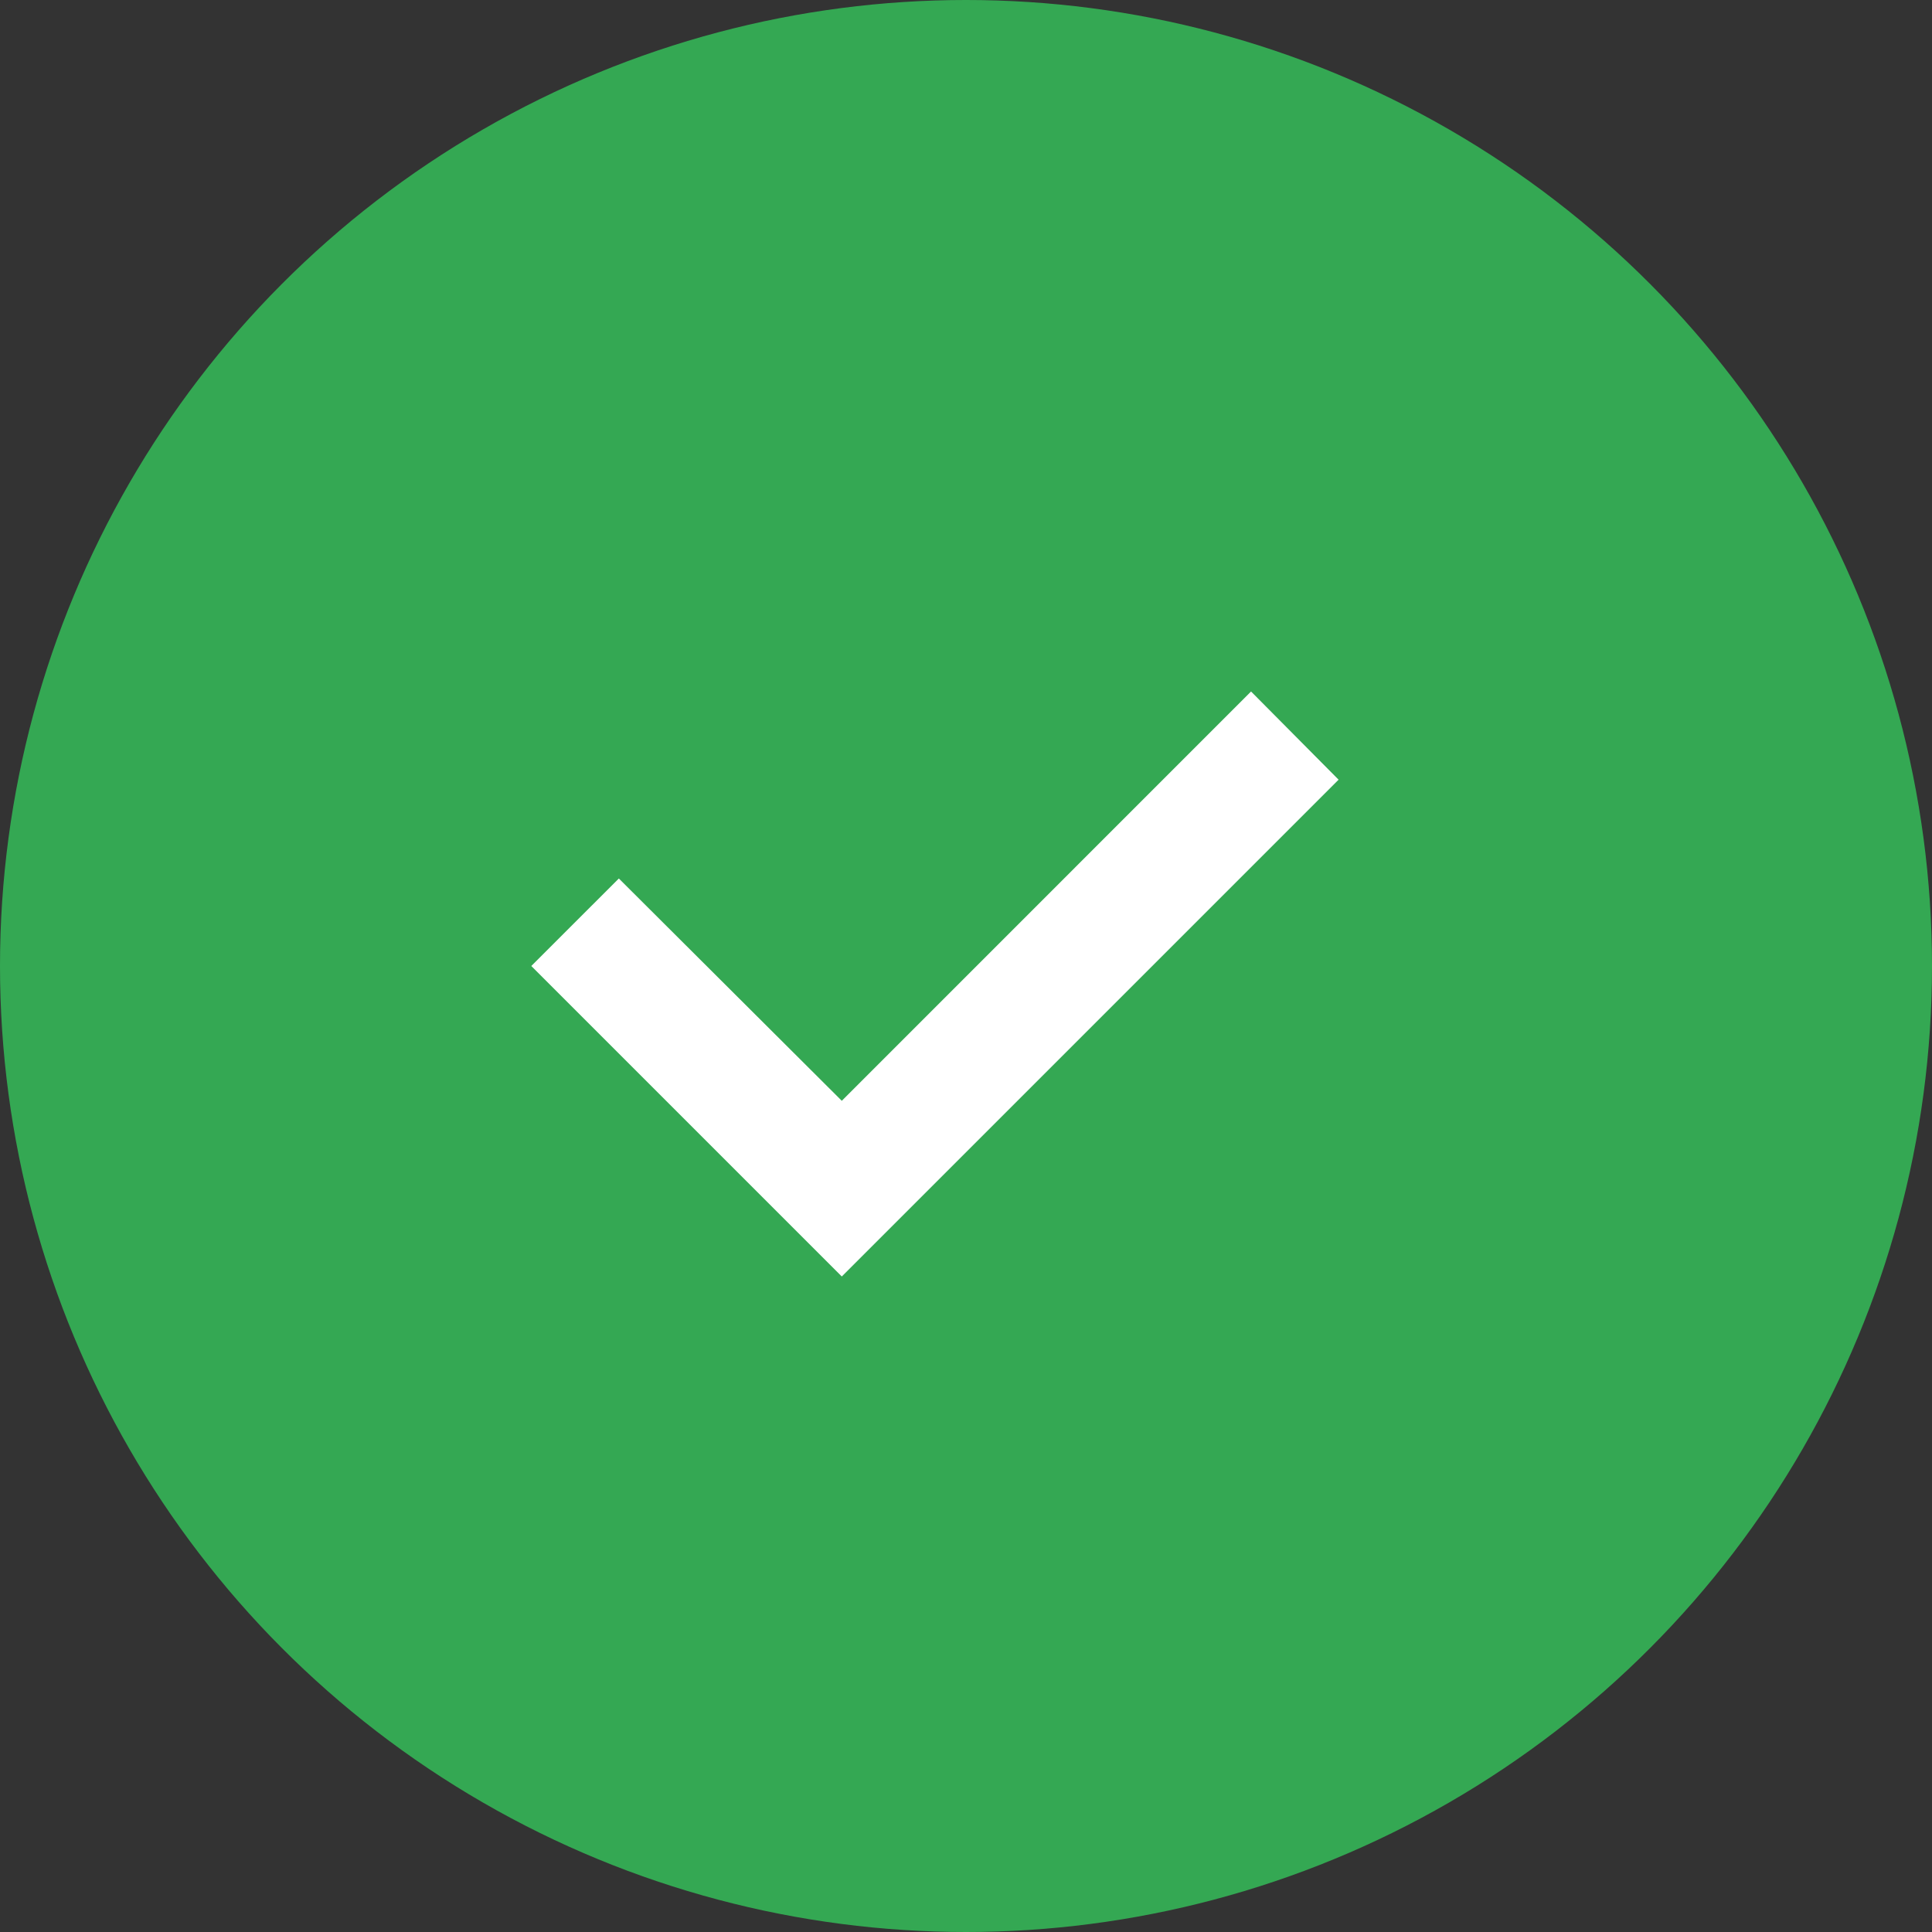
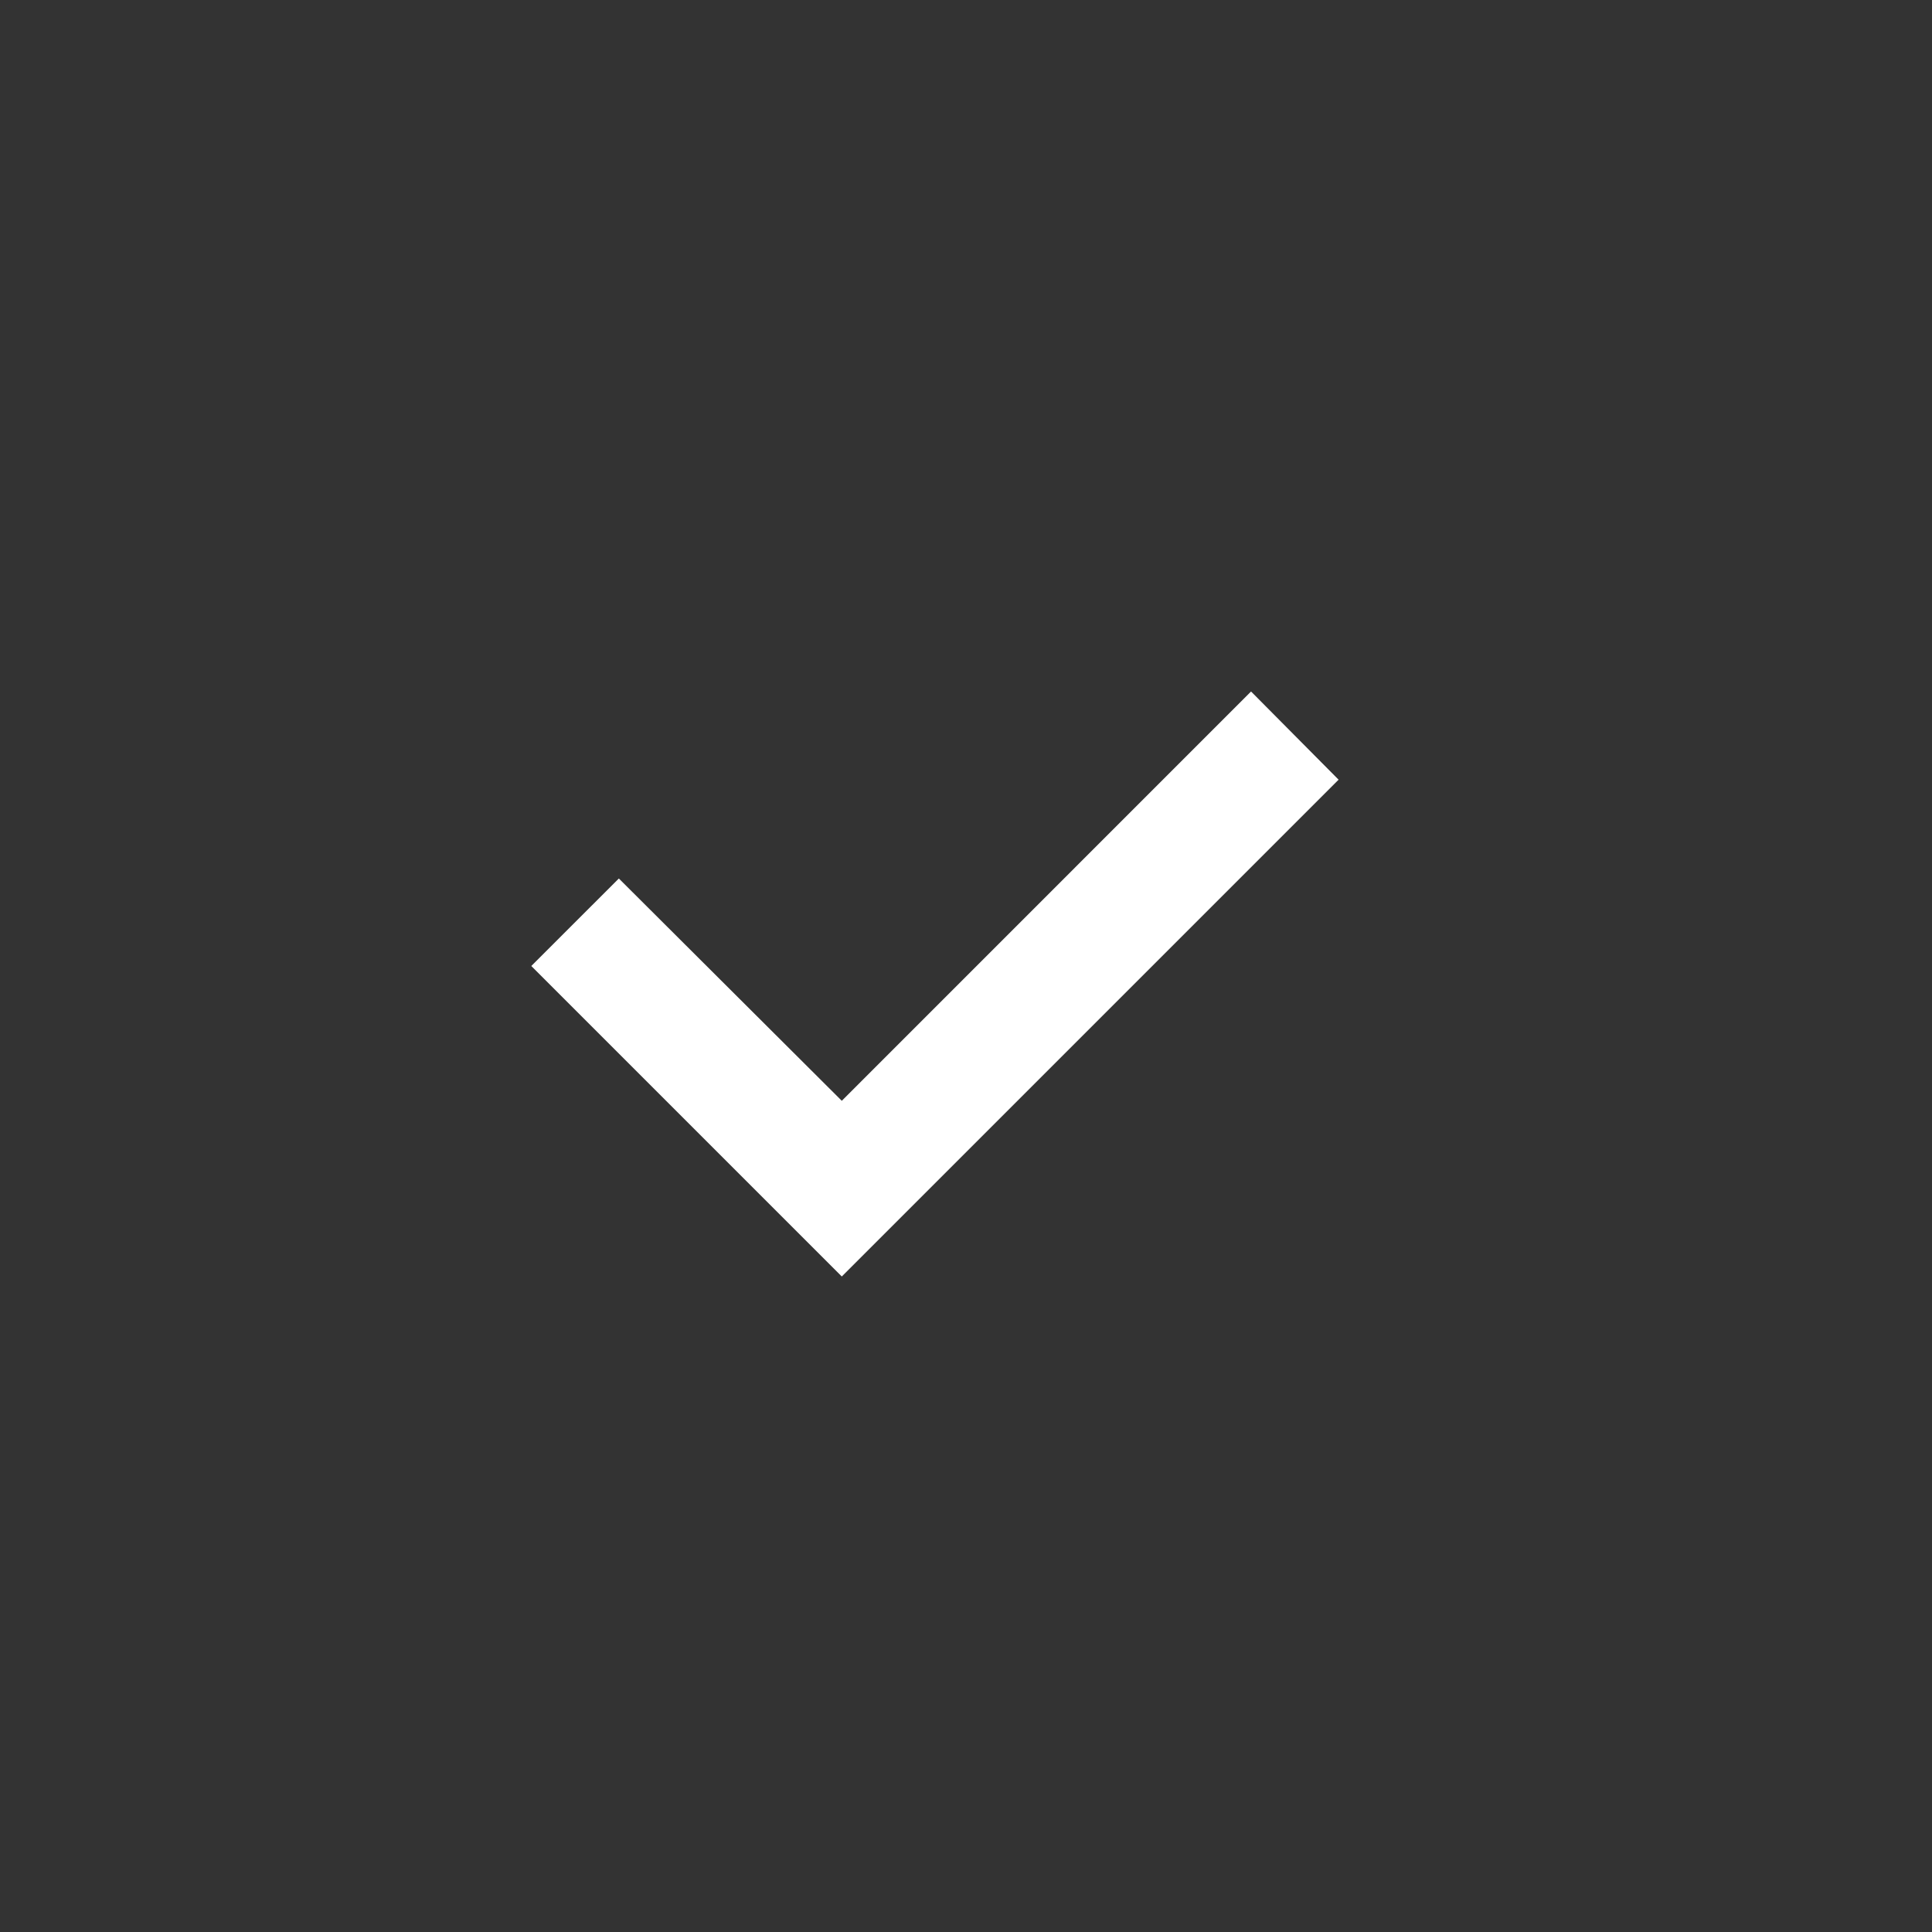
<svg xmlns="http://www.w3.org/2000/svg" width="48" height="48">
  <rect width="100%" height="100%" fill="#333333" stroke="none" />
  <g fill="none" fill-rule="evenodd">
-     <circle fill="#34A853" cx="24" cy="24" r="24" />
    <path fill="#FFF" fill-rule="nonzero" d="M31.082 17.18L20.914 27.349l-5.539-5.523L13.2 24l7.714 7.714 12.343-12.343z" />
  </g>
</svg>